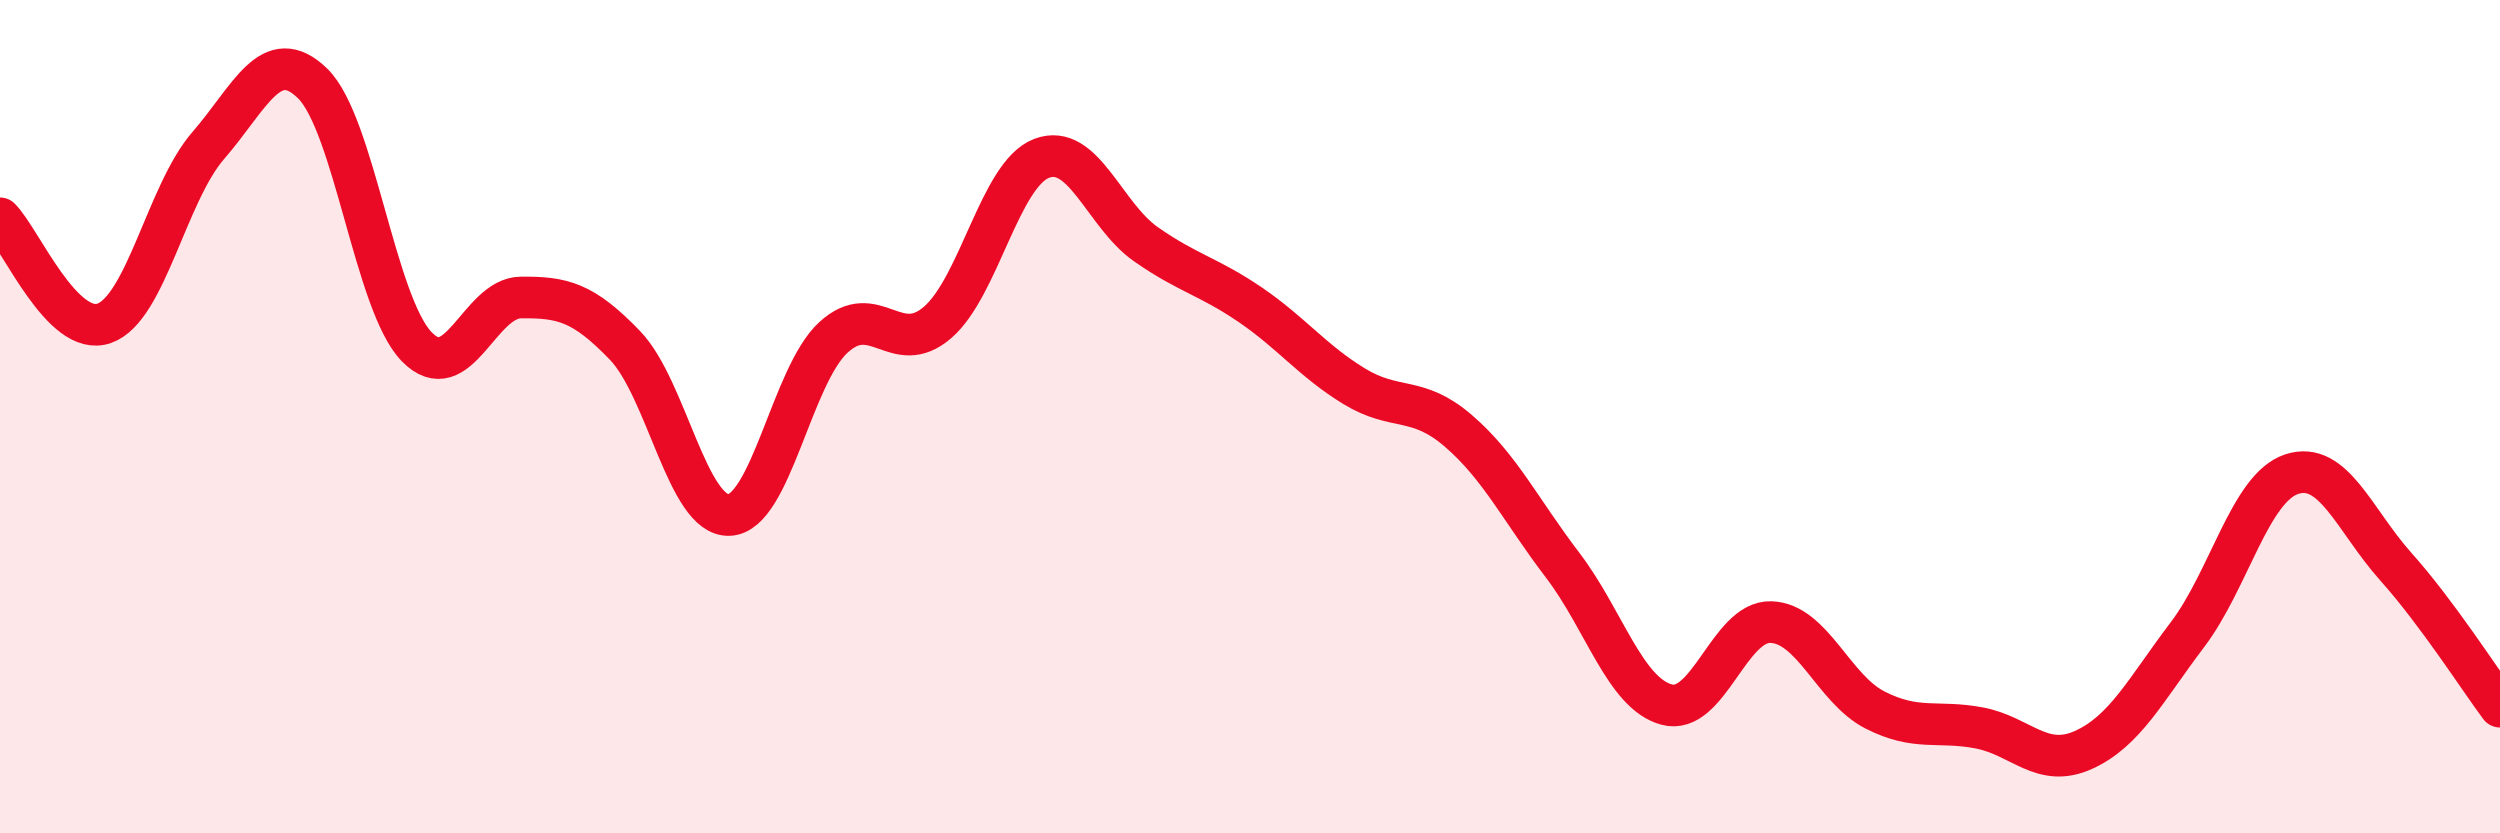
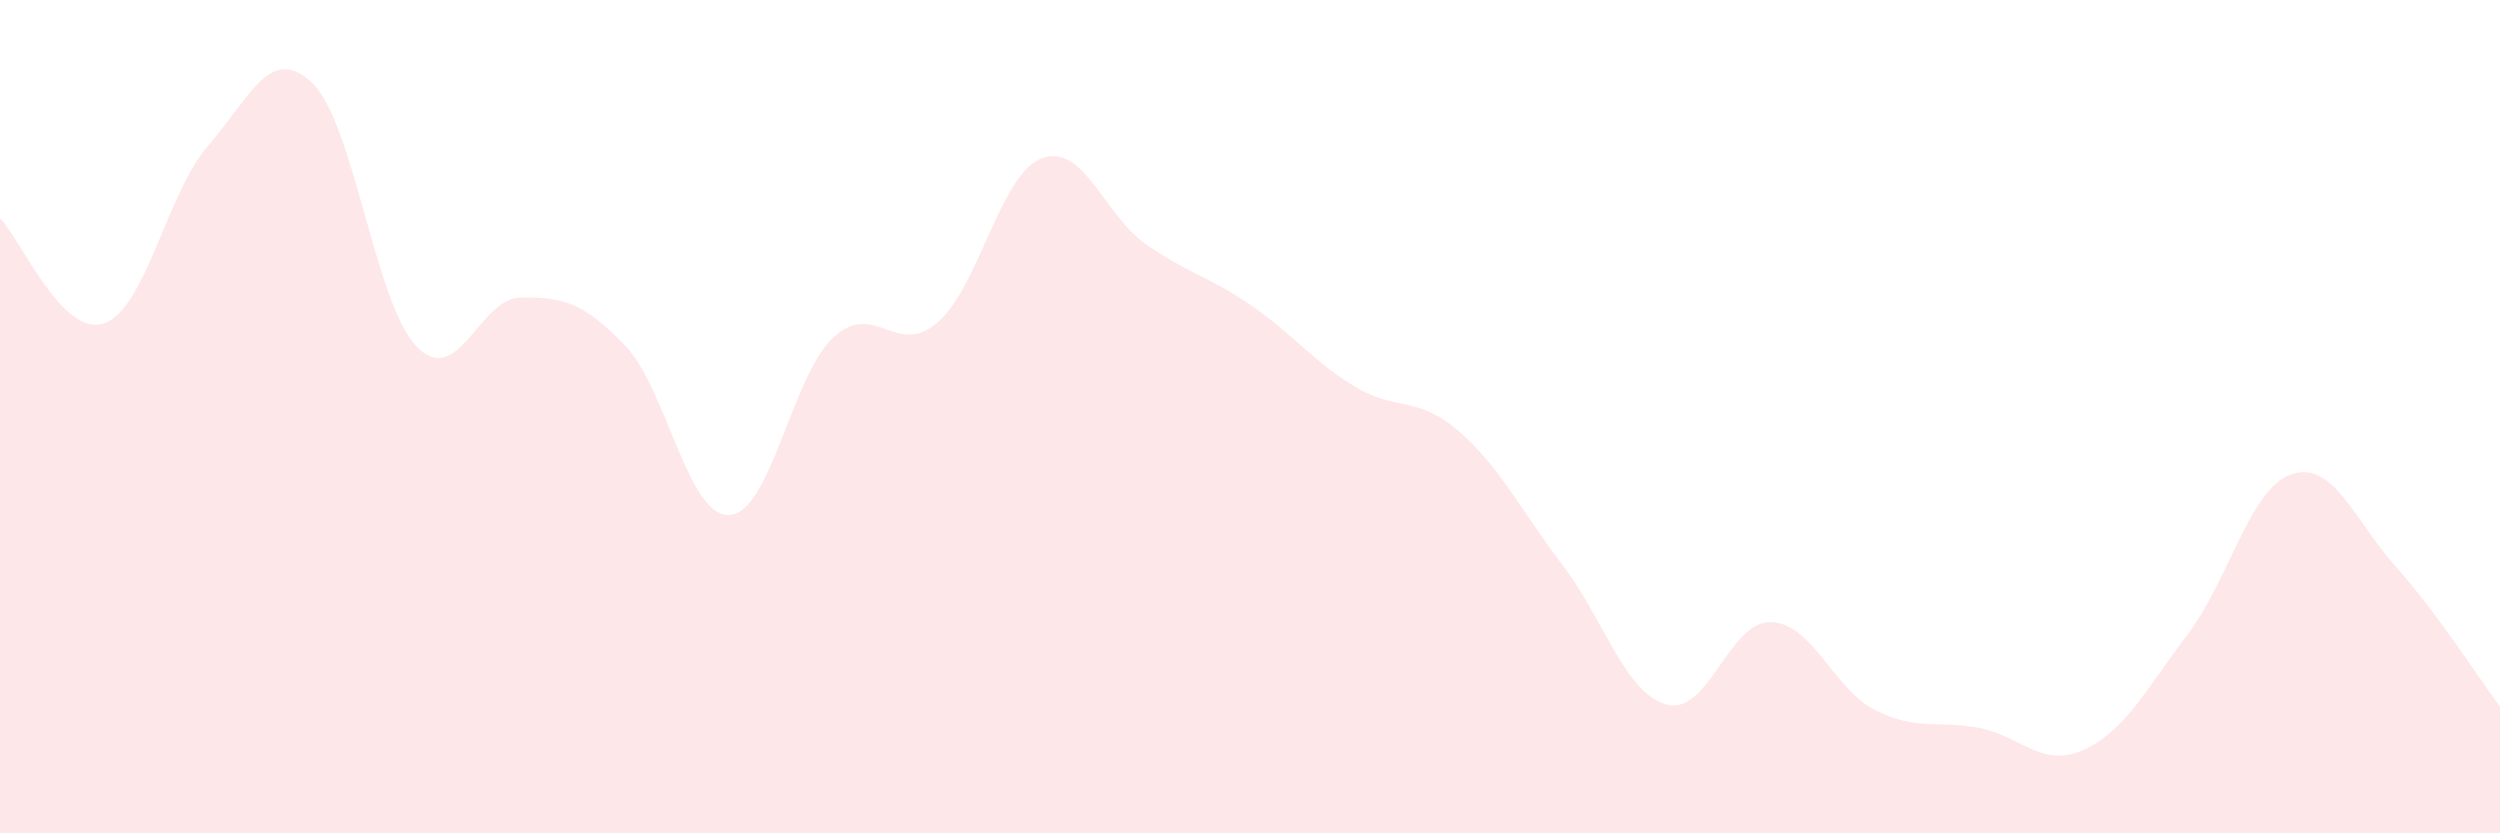
<svg xmlns="http://www.w3.org/2000/svg" width="60" height="20" viewBox="0 0 60 20">
  <path d="M 0,5.24 C 0.5,5.74 1.5,8.11 2.5,7.76 C 3.5,7.41 4,4.64 5,3.49 C 6,2.34 6.5,1.03 7.5,2 C 8.5,2.97 9,7.29 10,8.32 C 11,9.35 11.5,7.15 12.5,7.14 C 13.5,7.13 14,7.25 15,8.29 C 16,9.33 16.5,12.4 17.5,12.36 C 18.5,12.32 19,9.02 20,8.1 C 21,7.18 21.5,8.6 22.5,7.74 C 23.5,6.88 24,4.18 25,3.8 C 26,3.42 26.5,5.16 27.5,5.86 C 28.5,6.56 29,6.63 30,7.31 C 31,7.99 31.5,8.66 32.5,9.27 C 33.5,9.88 34,9.48 35,10.34 C 36,11.2 36.5,12.25 37.5,13.56 C 38.5,14.87 39,16.64 40,16.91 C 41,17.18 41.5,14.9 42.5,14.93 C 43.5,14.96 44,16.53 45,17.04 C 46,17.55 46.5,17.28 47.5,17.47 C 48.5,17.66 49,18.45 50,18 C 51,17.55 51.5,16.55 52.5,15.23 C 53.5,13.91 54,11.71 55,11.38 C 56,11.05 56.5,12.48 57.5,13.6 C 58.5,14.72 59.5,16.29 60,16.96L60 20L0 20Z" fill="#EB0A25" opacity="0.1" stroke-linecap="round" stroke-linejoin="round" />
-   <path d="M 0,5.24 C 0.5,5.74 1.5,8.11 2.5,7.76 C 3.5,7.41 4,4.64 5,3.49 C 6,2.34 6.5,1.03 7.5,2 C 8.5,2.97 9,7.29 10,8.32 C 11,9.35 11.5,7.15 12.5,7.14 C 13.5,7.13 14,7.25 15,8.29 C 16,9.33 16.5,12.4 17.5,12.36 C 18.5,12.32 19,9.02 20,8.1 C 21,7.18 21.5,8.6 22.5,7.74 C 23.5,6.88 24,4.18 25,3.8 C 26,3.42 26.5,5.16 27.5,5.86 C 28.5,6.56 29,6.63 30,7.31 C 31,7.99 31.5,8.66 32.5,9.27 C 33.5,9.88 34,9.48 35,10.34 C 36,11.2 36.5,12.25 37.5,13.56 C 38.5,14.87 39,16.64 40,16.91 C 41,17.18 41.5,14.9 42.5,14.93 C 43.5,14.96 44,16.53 45,17.04 C 46,17.55 46.5,17.28 47.5,17.47 C 48.5,17.66 49,18.45 50,18 C 51,17.55 51.5,16.55 52.5,15.23 C 53.5,13.91 54,11.71 55,11.38 C 56,11.05 56.5,12.48 57.5,13.6 C 58.5,14.72 59.5,16.29 60,16.96" stroke="#EB0A25" stroke-width="1" fill="none" stroke-linecap="round" stroke-linejoin="round" />
</svg>